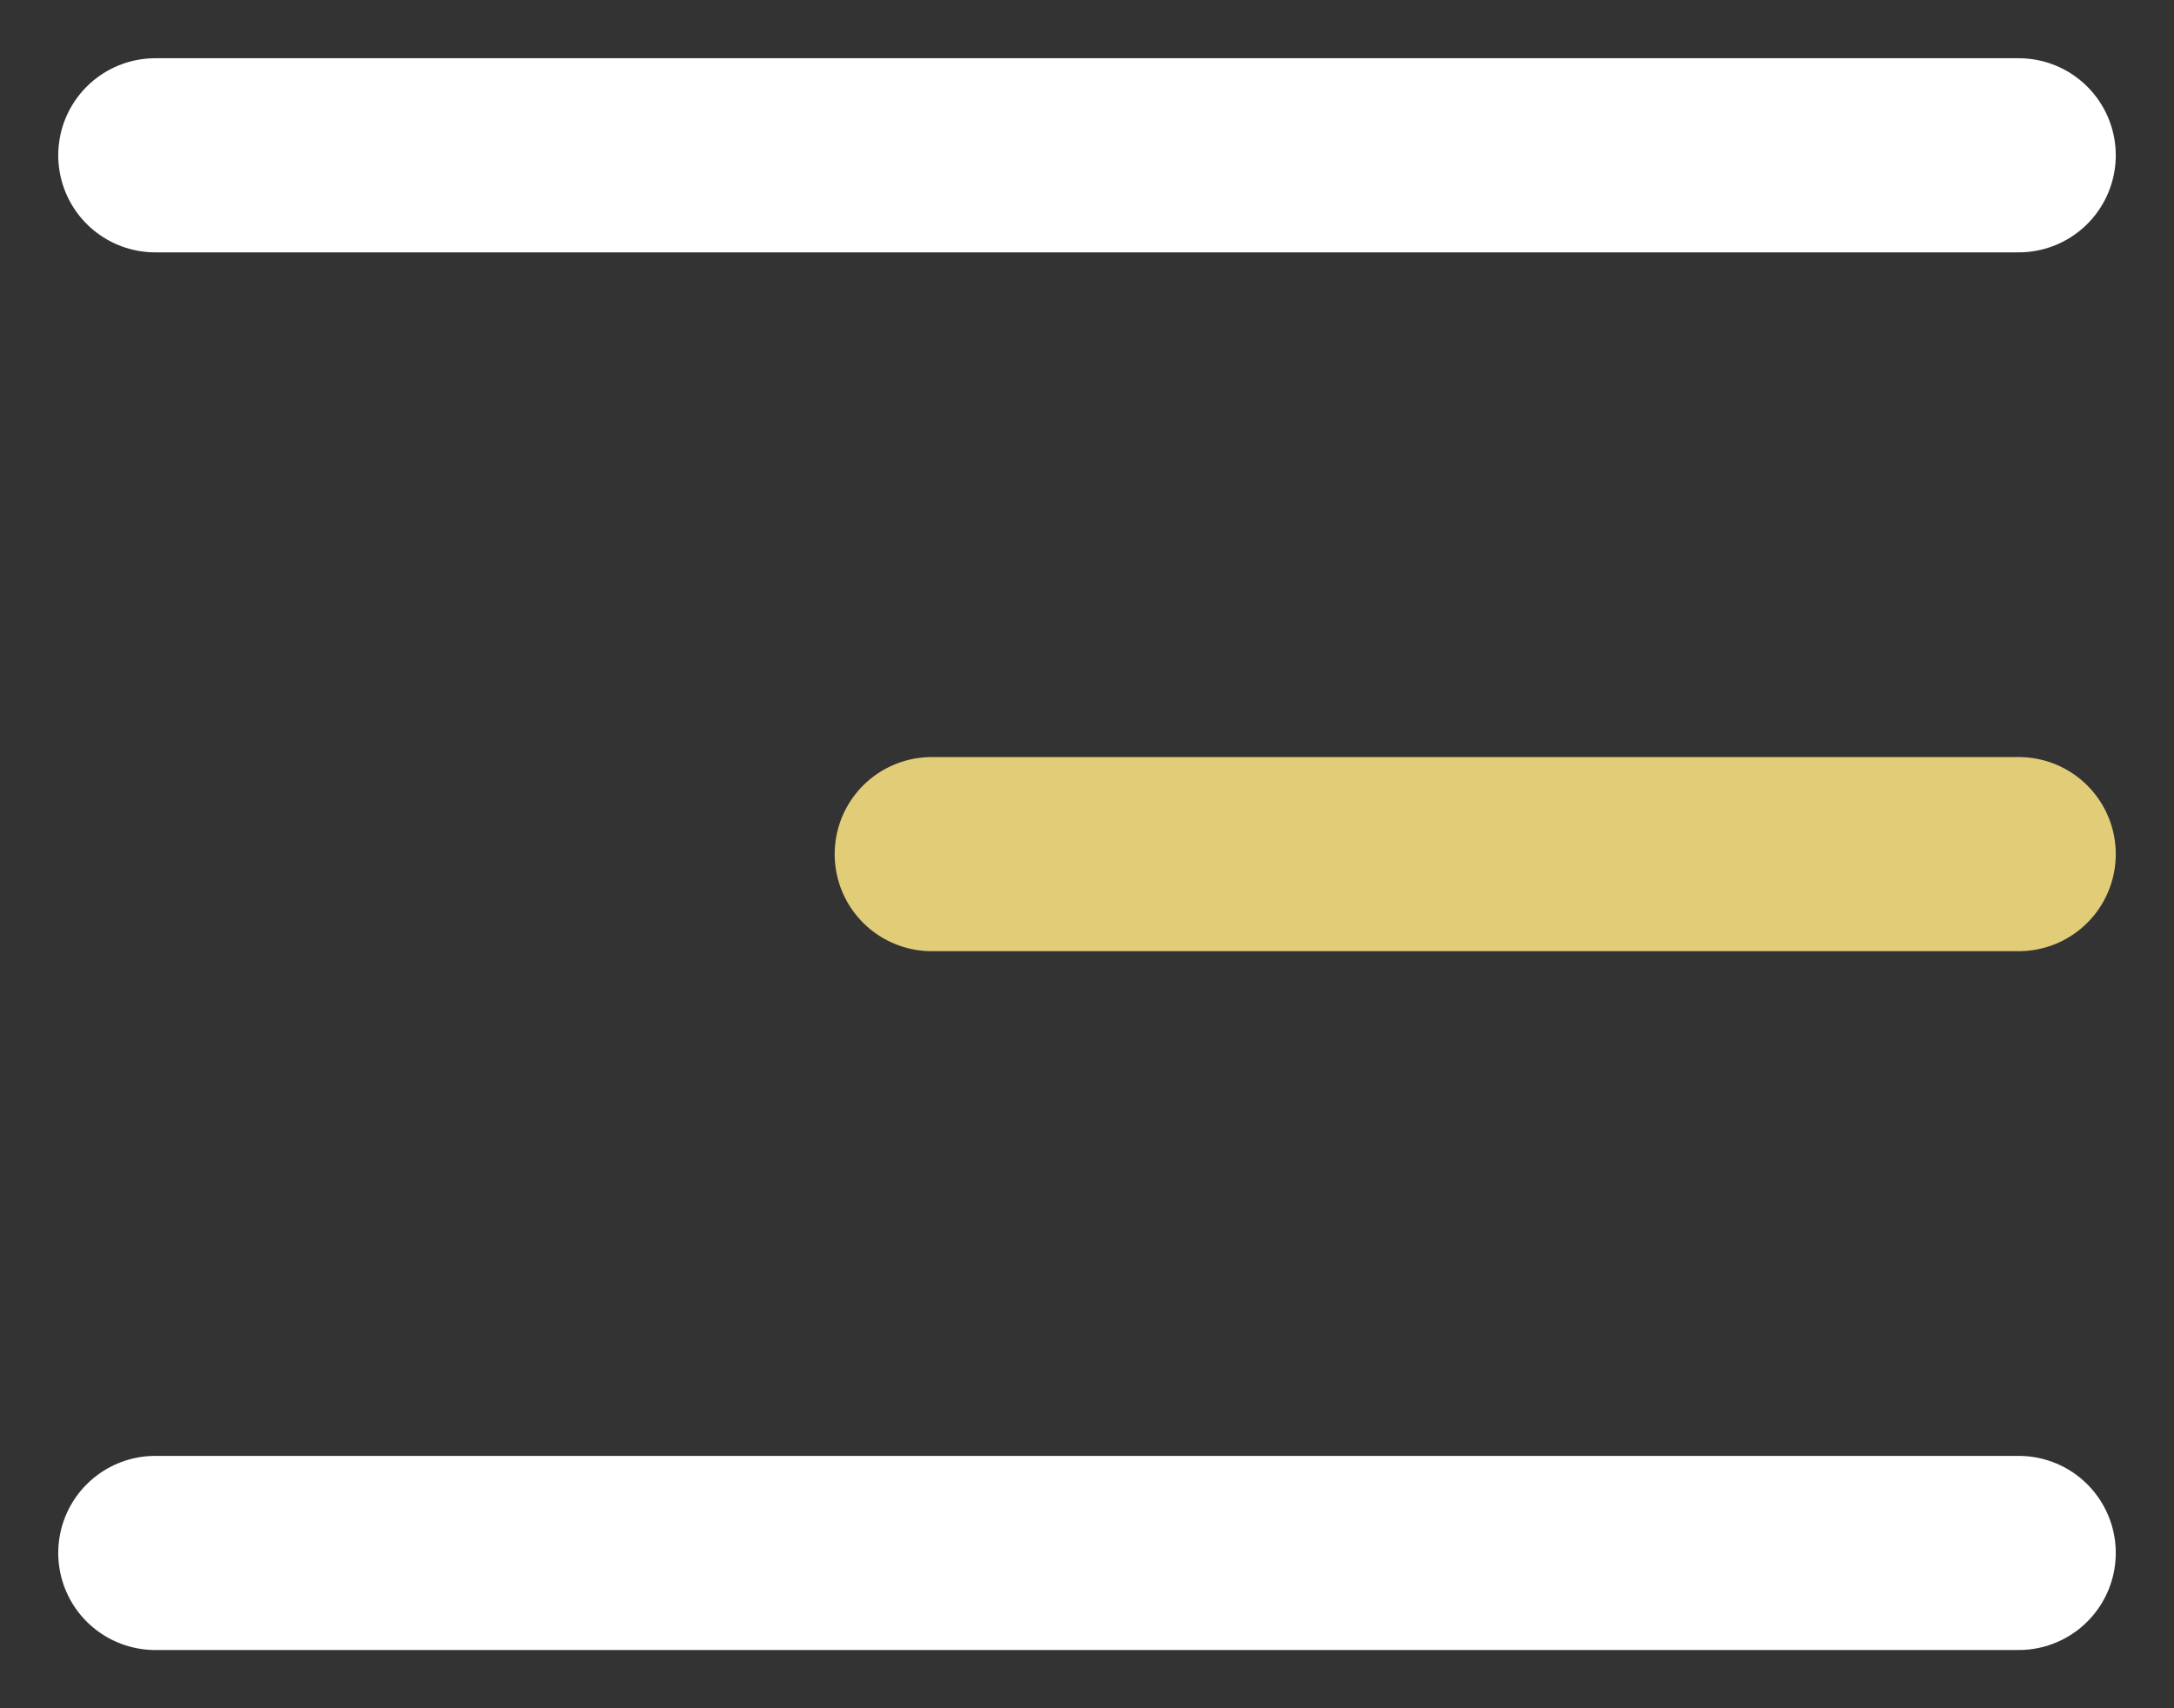
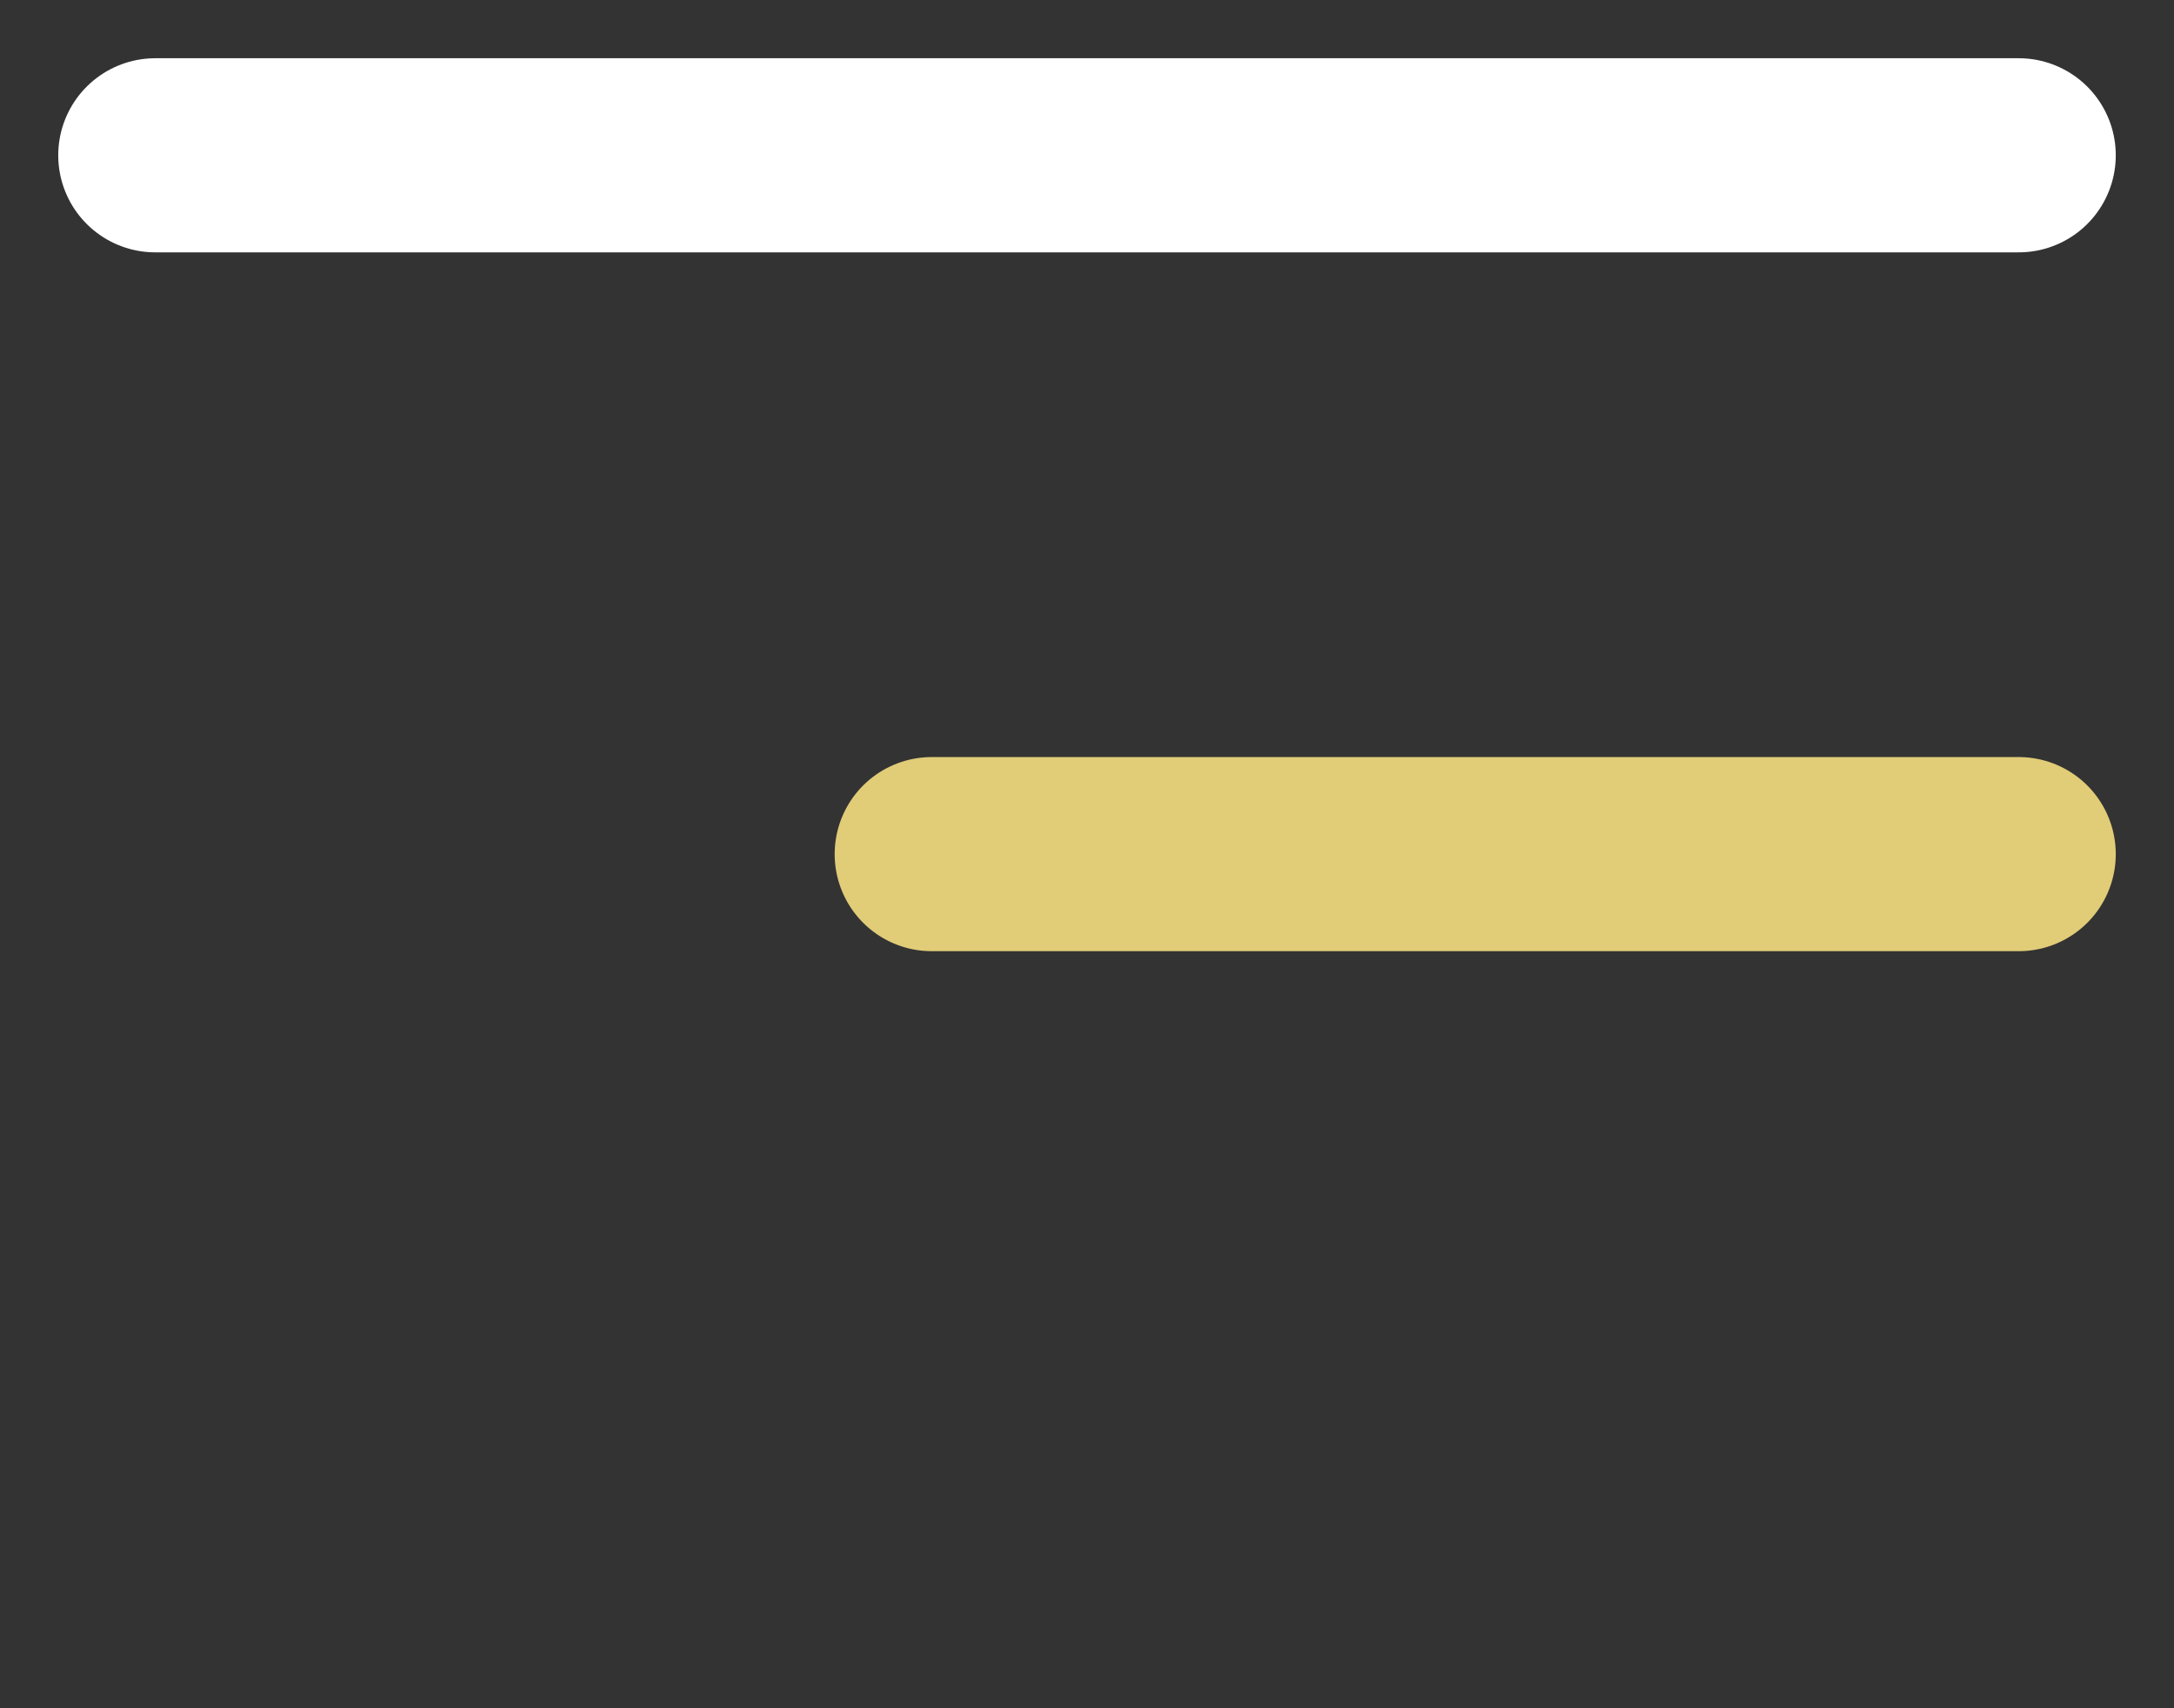
<svg xmlns="http://www.w3.org/2000/svg" width="28" height="22" viewBox="0 0 28 22" fill="none">
  <rect x="0" y="0" width="28" height="22" fill="#333333" stroke="none" />
  <path d="M2 2H26" stroke="white" stroke-width="2.5" stroke-linecap="round" />
  <path d="M12 11L26 11" stroke="#E1CC78" stroke-width="2.5" stroke-linecap="round" />
-   <path d="M2 20L26 20" stroke="white" stroke-width="2.5" stroke-linecap="round" />
</svg>